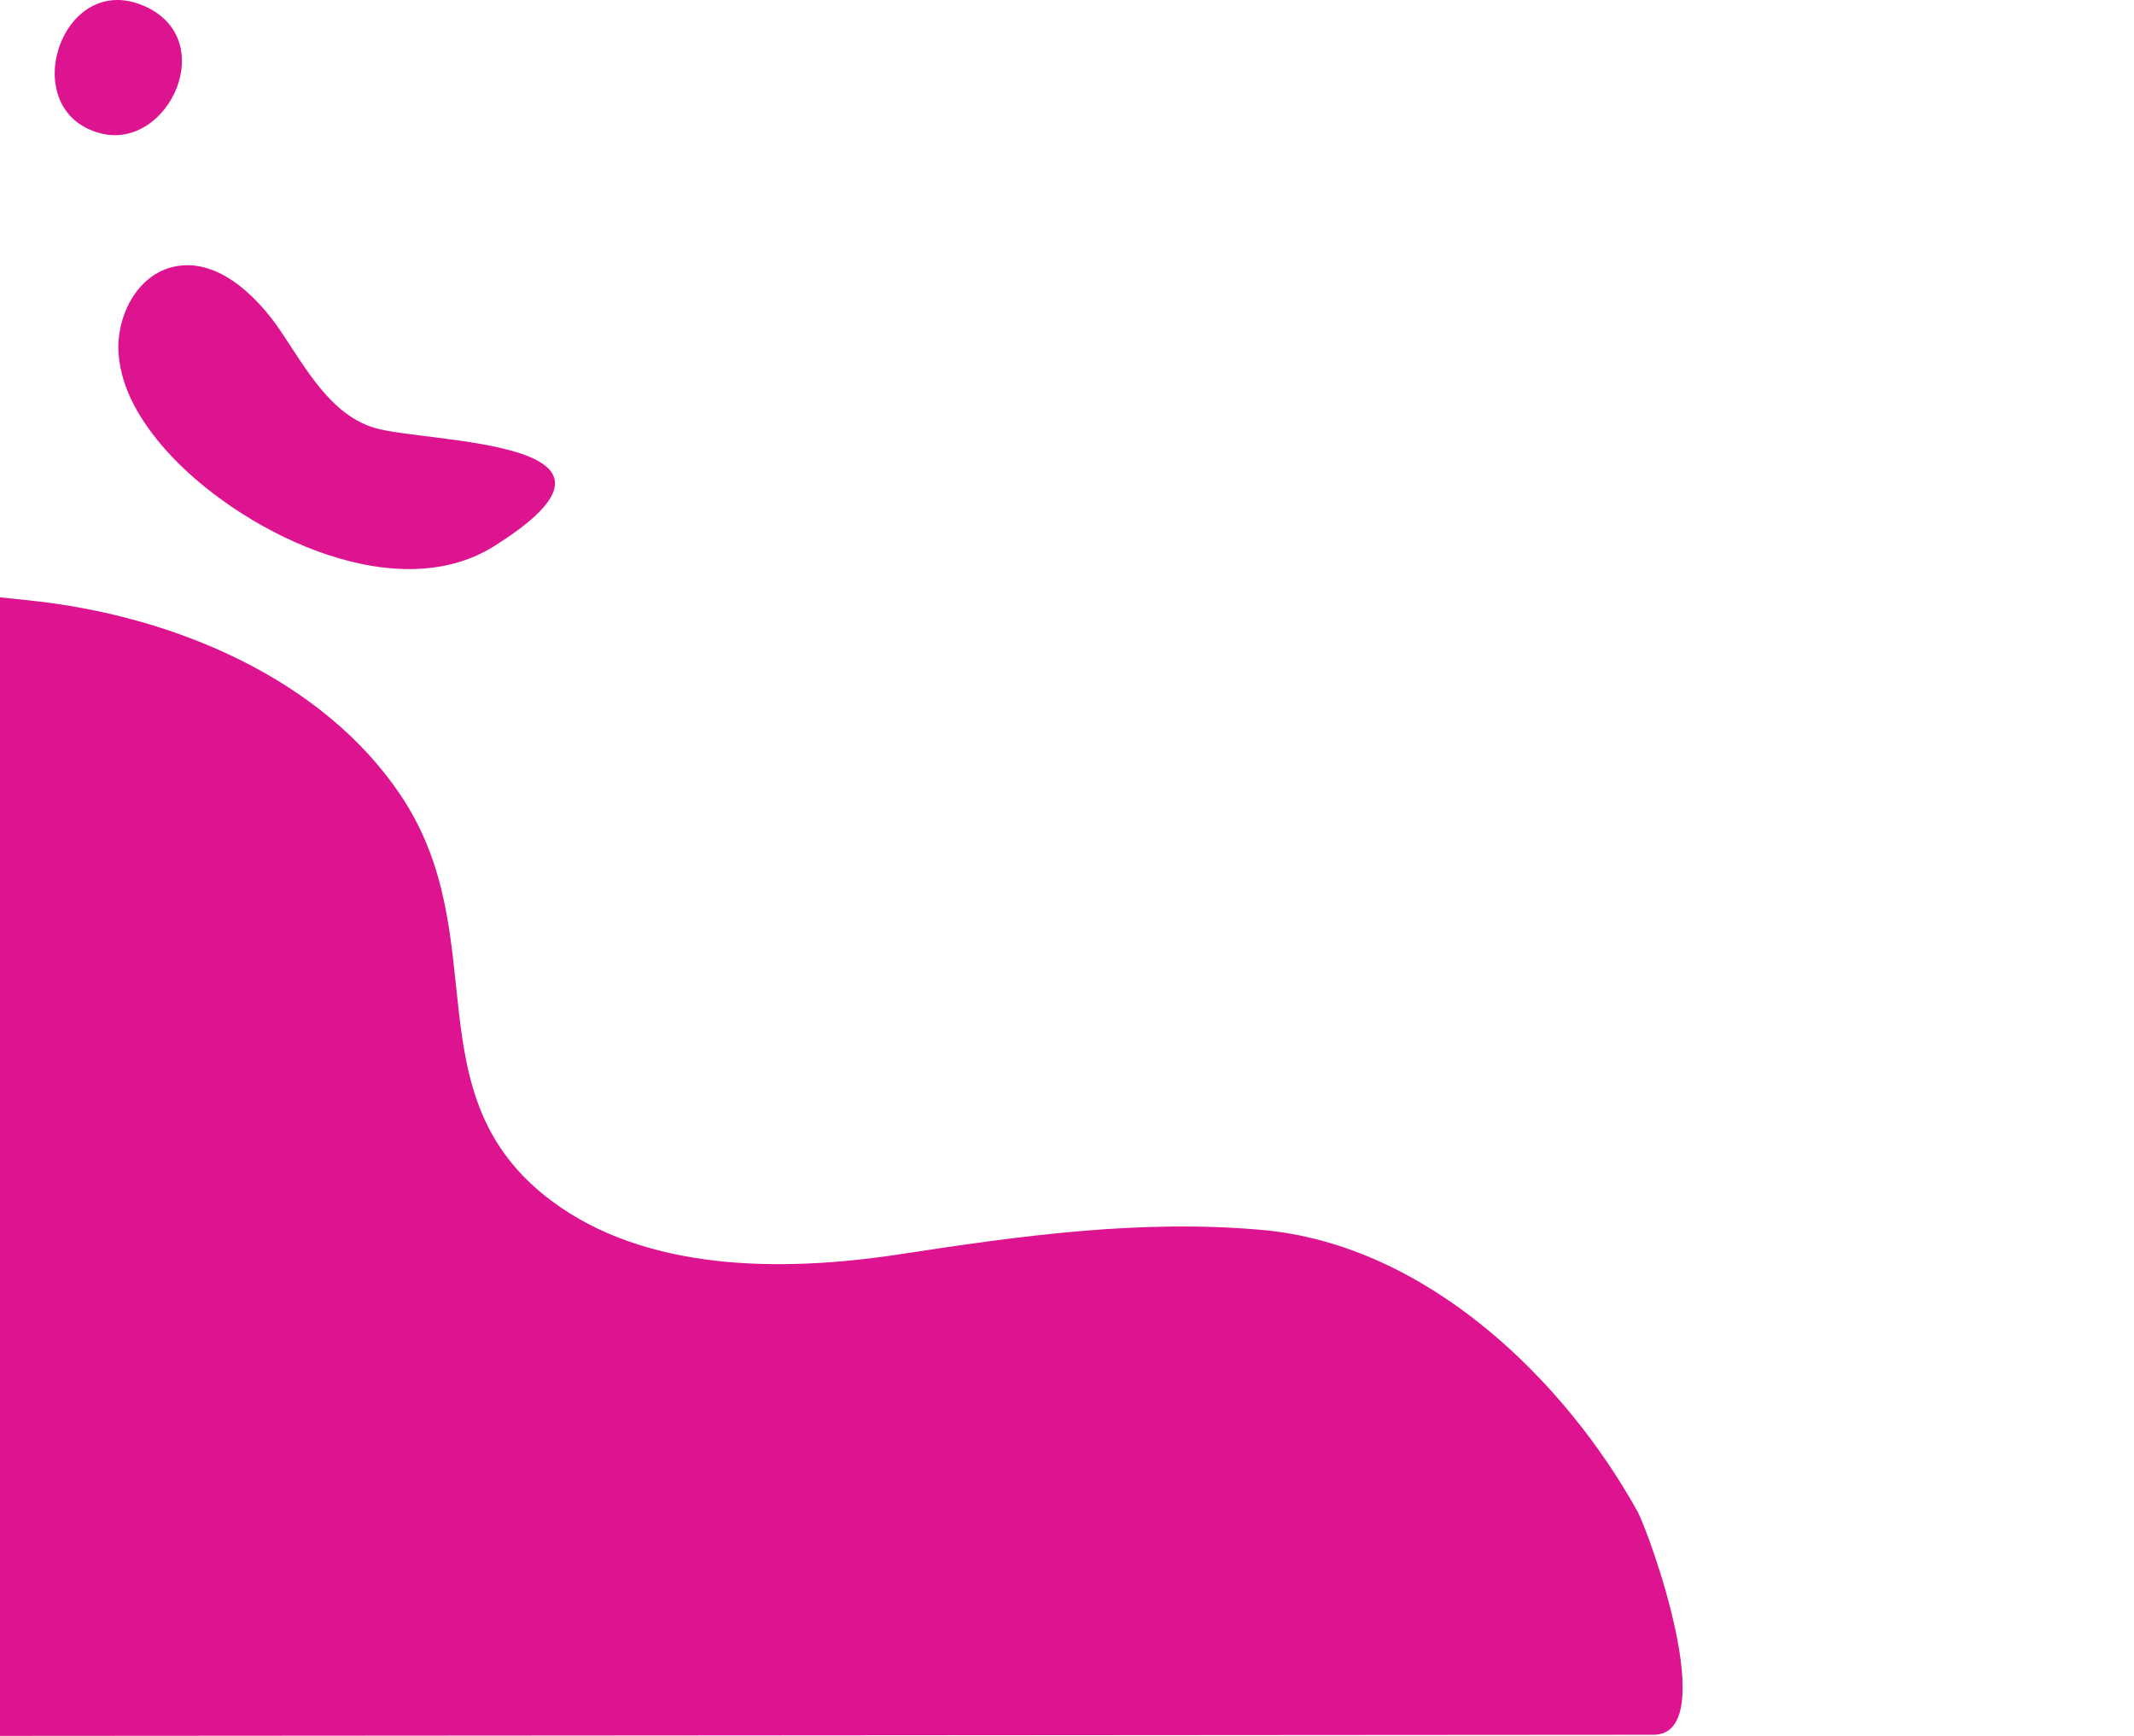
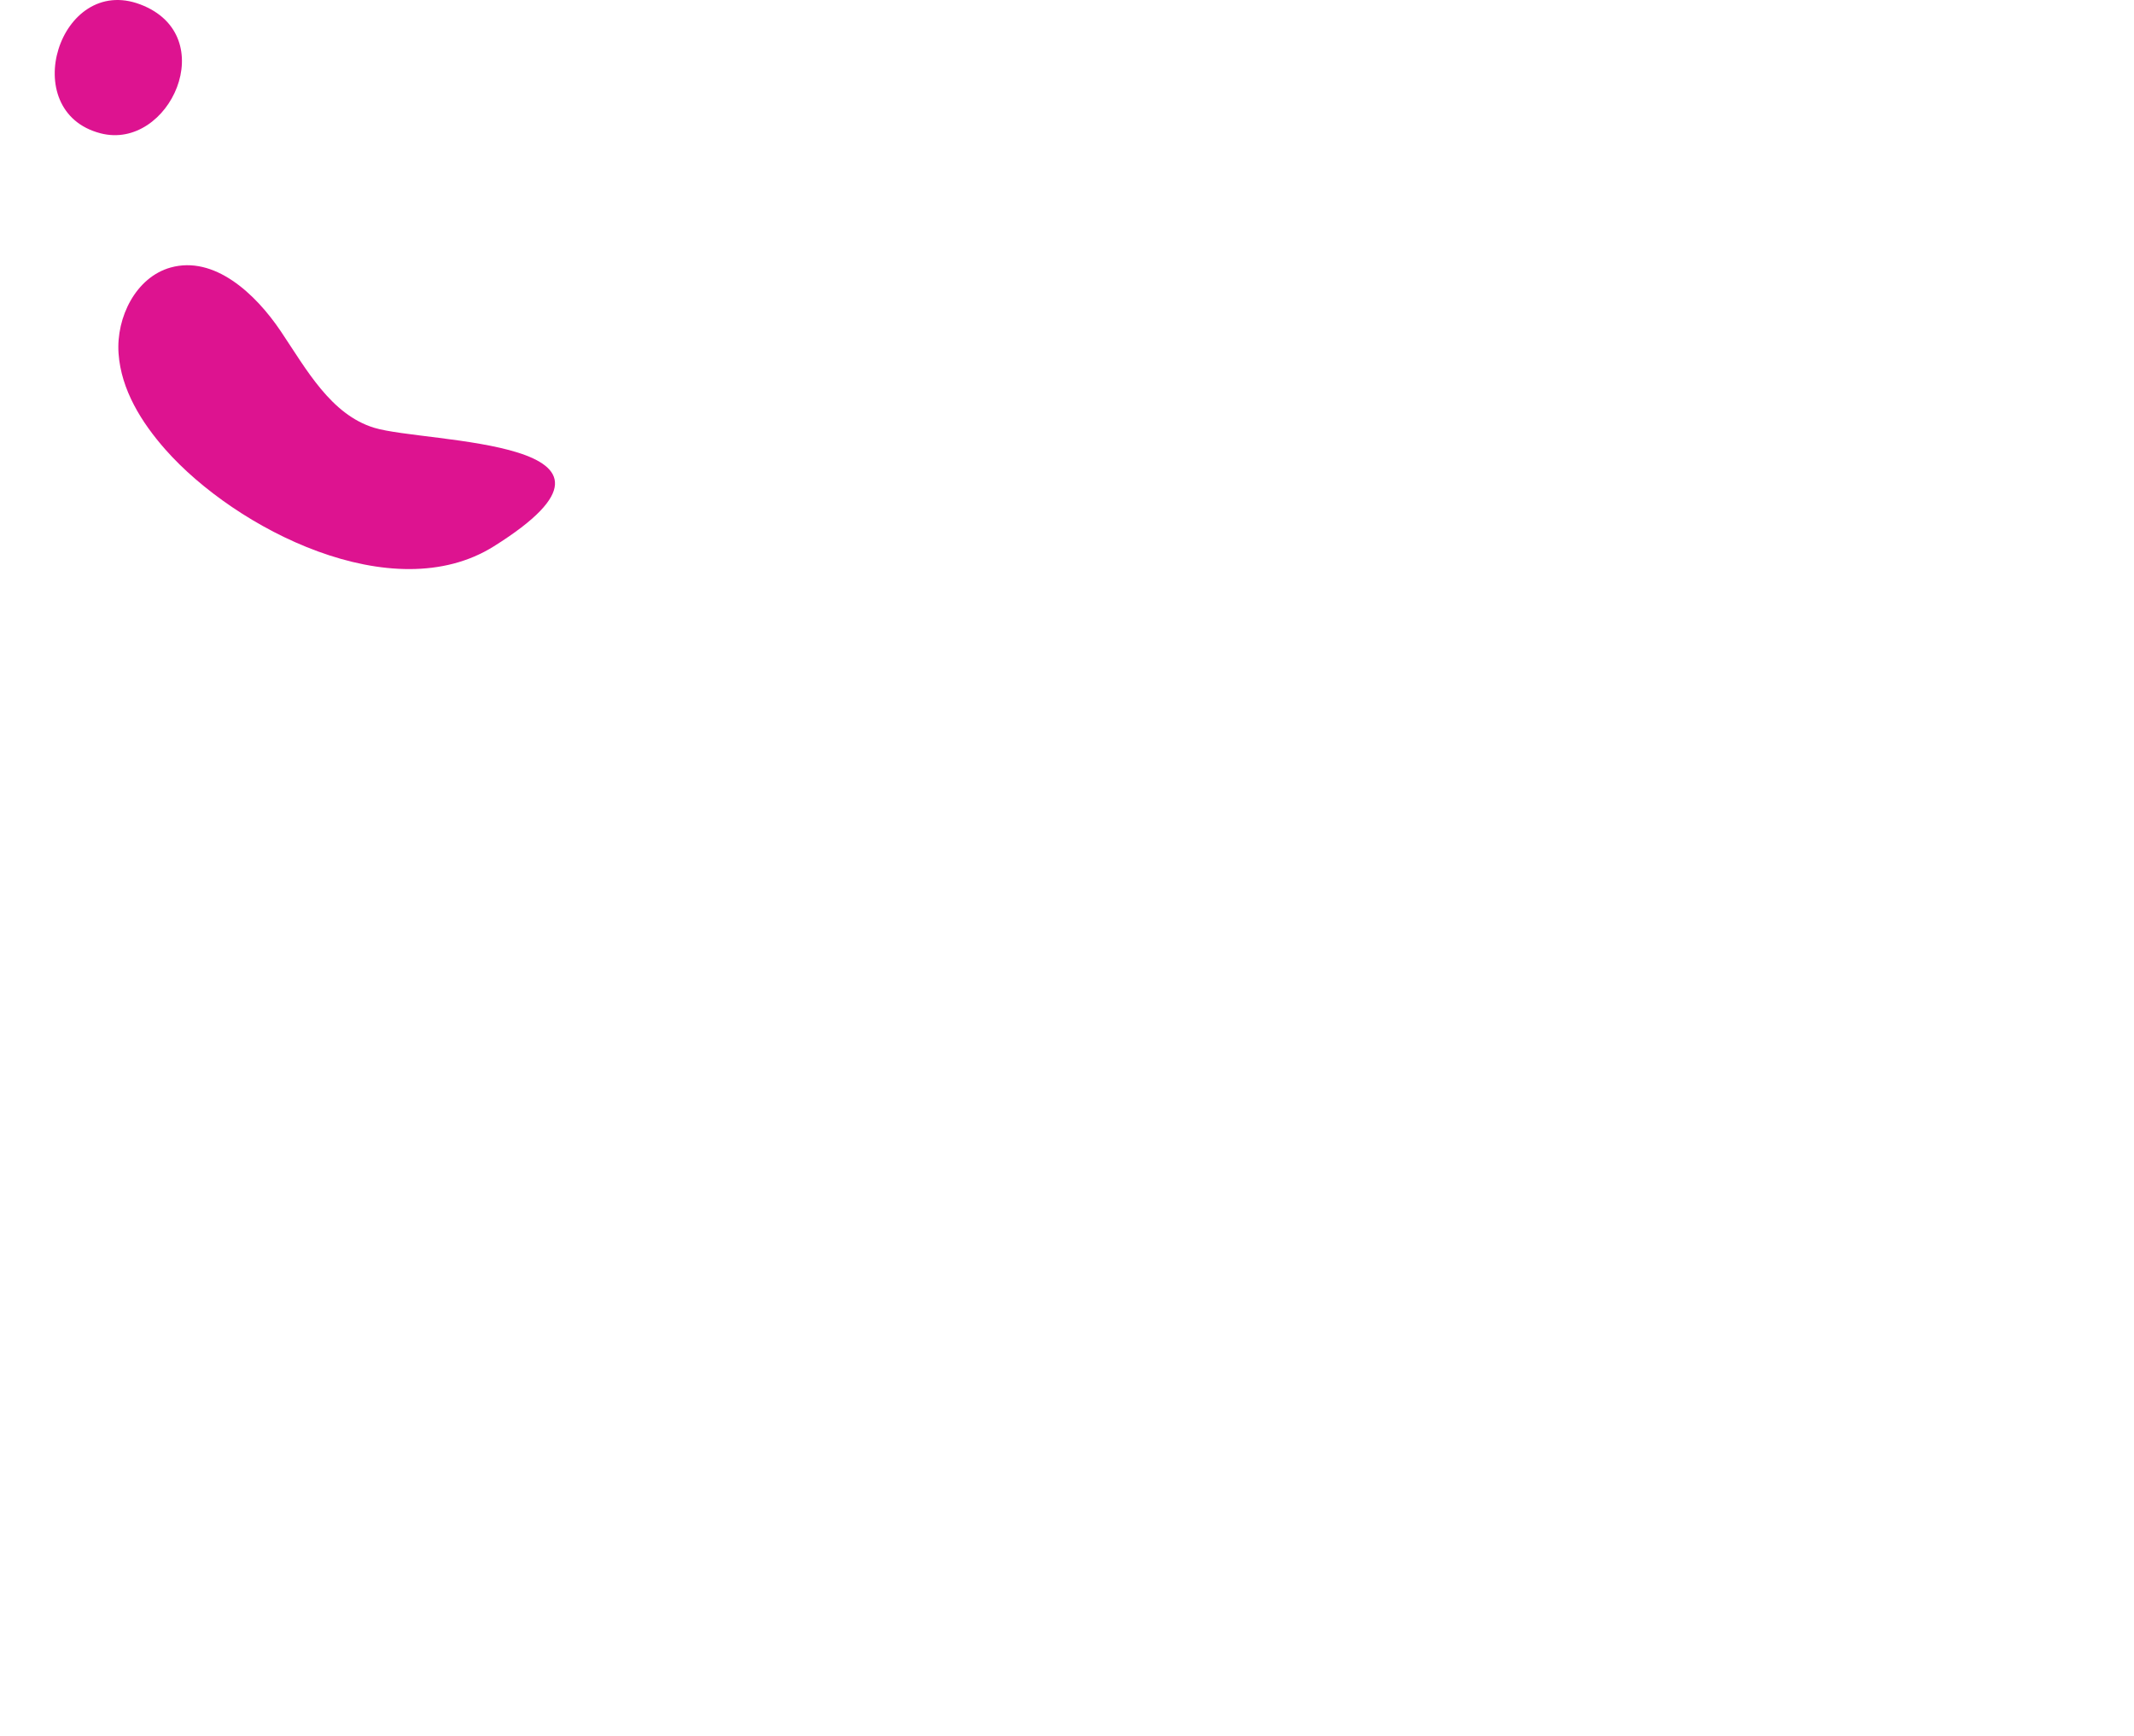
<svg xmlns="http://www.w3.org/2000/svg" width="470.149" height="382.524" viewBox="0 0 470.149 382.524">
  <defs>
    <clipPath id="clip-path">
      <rect id="Rectangle_548" data-name="Rectangle 548" width="470.149" height="382.524" transform="translate(-77.999)" fill="#dd1390" />
    </clipPath>
  </defs>
  <g id="Group_948" data-name="Group 948" transform="translate(392.15 381.668) rotate(180)">
    <g id="Group_841" data-name="Group 841" transform="translate(0 -0.856)" clip-path="url(#clip-path)">
-       <path id="Path_15632" data-name="Path 15632" d="M21.384.286c-15.122.029,1.03,44.64,3.585,49.248,15.8,28.487,46.1,58.724,82.742,61.988,26.712,2.38,53.091-1.274,79.557-5.337s56.215-3.774,76.946,11.752c31.128,23.313,12.213,58.032,33.214,89.358,17.085,25.483,49.8,39.72,82.391,42.993s28.326,5.121,60.012-2.547L440.7,0,21.384.286" transform="translate(6.446)" fill="#dd1390" />
      <path id="Path_15633" data-name="Path 15633" d="M303.031,209.413c5.263,5.969,9.761,13.166,10.321,21.185s-3.879,16.8-11.456,18.918c-9.6,2.688-18.672-5.677-24.309-14.073s-11.024-18.331-20.563-21.236c-11.47-3.494-64.23-2.4-26.333-26.129,22.255-13.934,56.93,3.859,72.339,21.336" transform="translate(52.679 74.056)" fill="#dd1390" />
      <path id="Path_15634" data-name="Path 15634" d="M128.038,207.813c17.811,6.758,27.358-23.6,8.752-28.4-15.166-3.91-26.794,21.551-8.752,28.4" transform="translate(233.196 173.734)" fill="#dd1390" />
    </g>
  </g>
</svg>